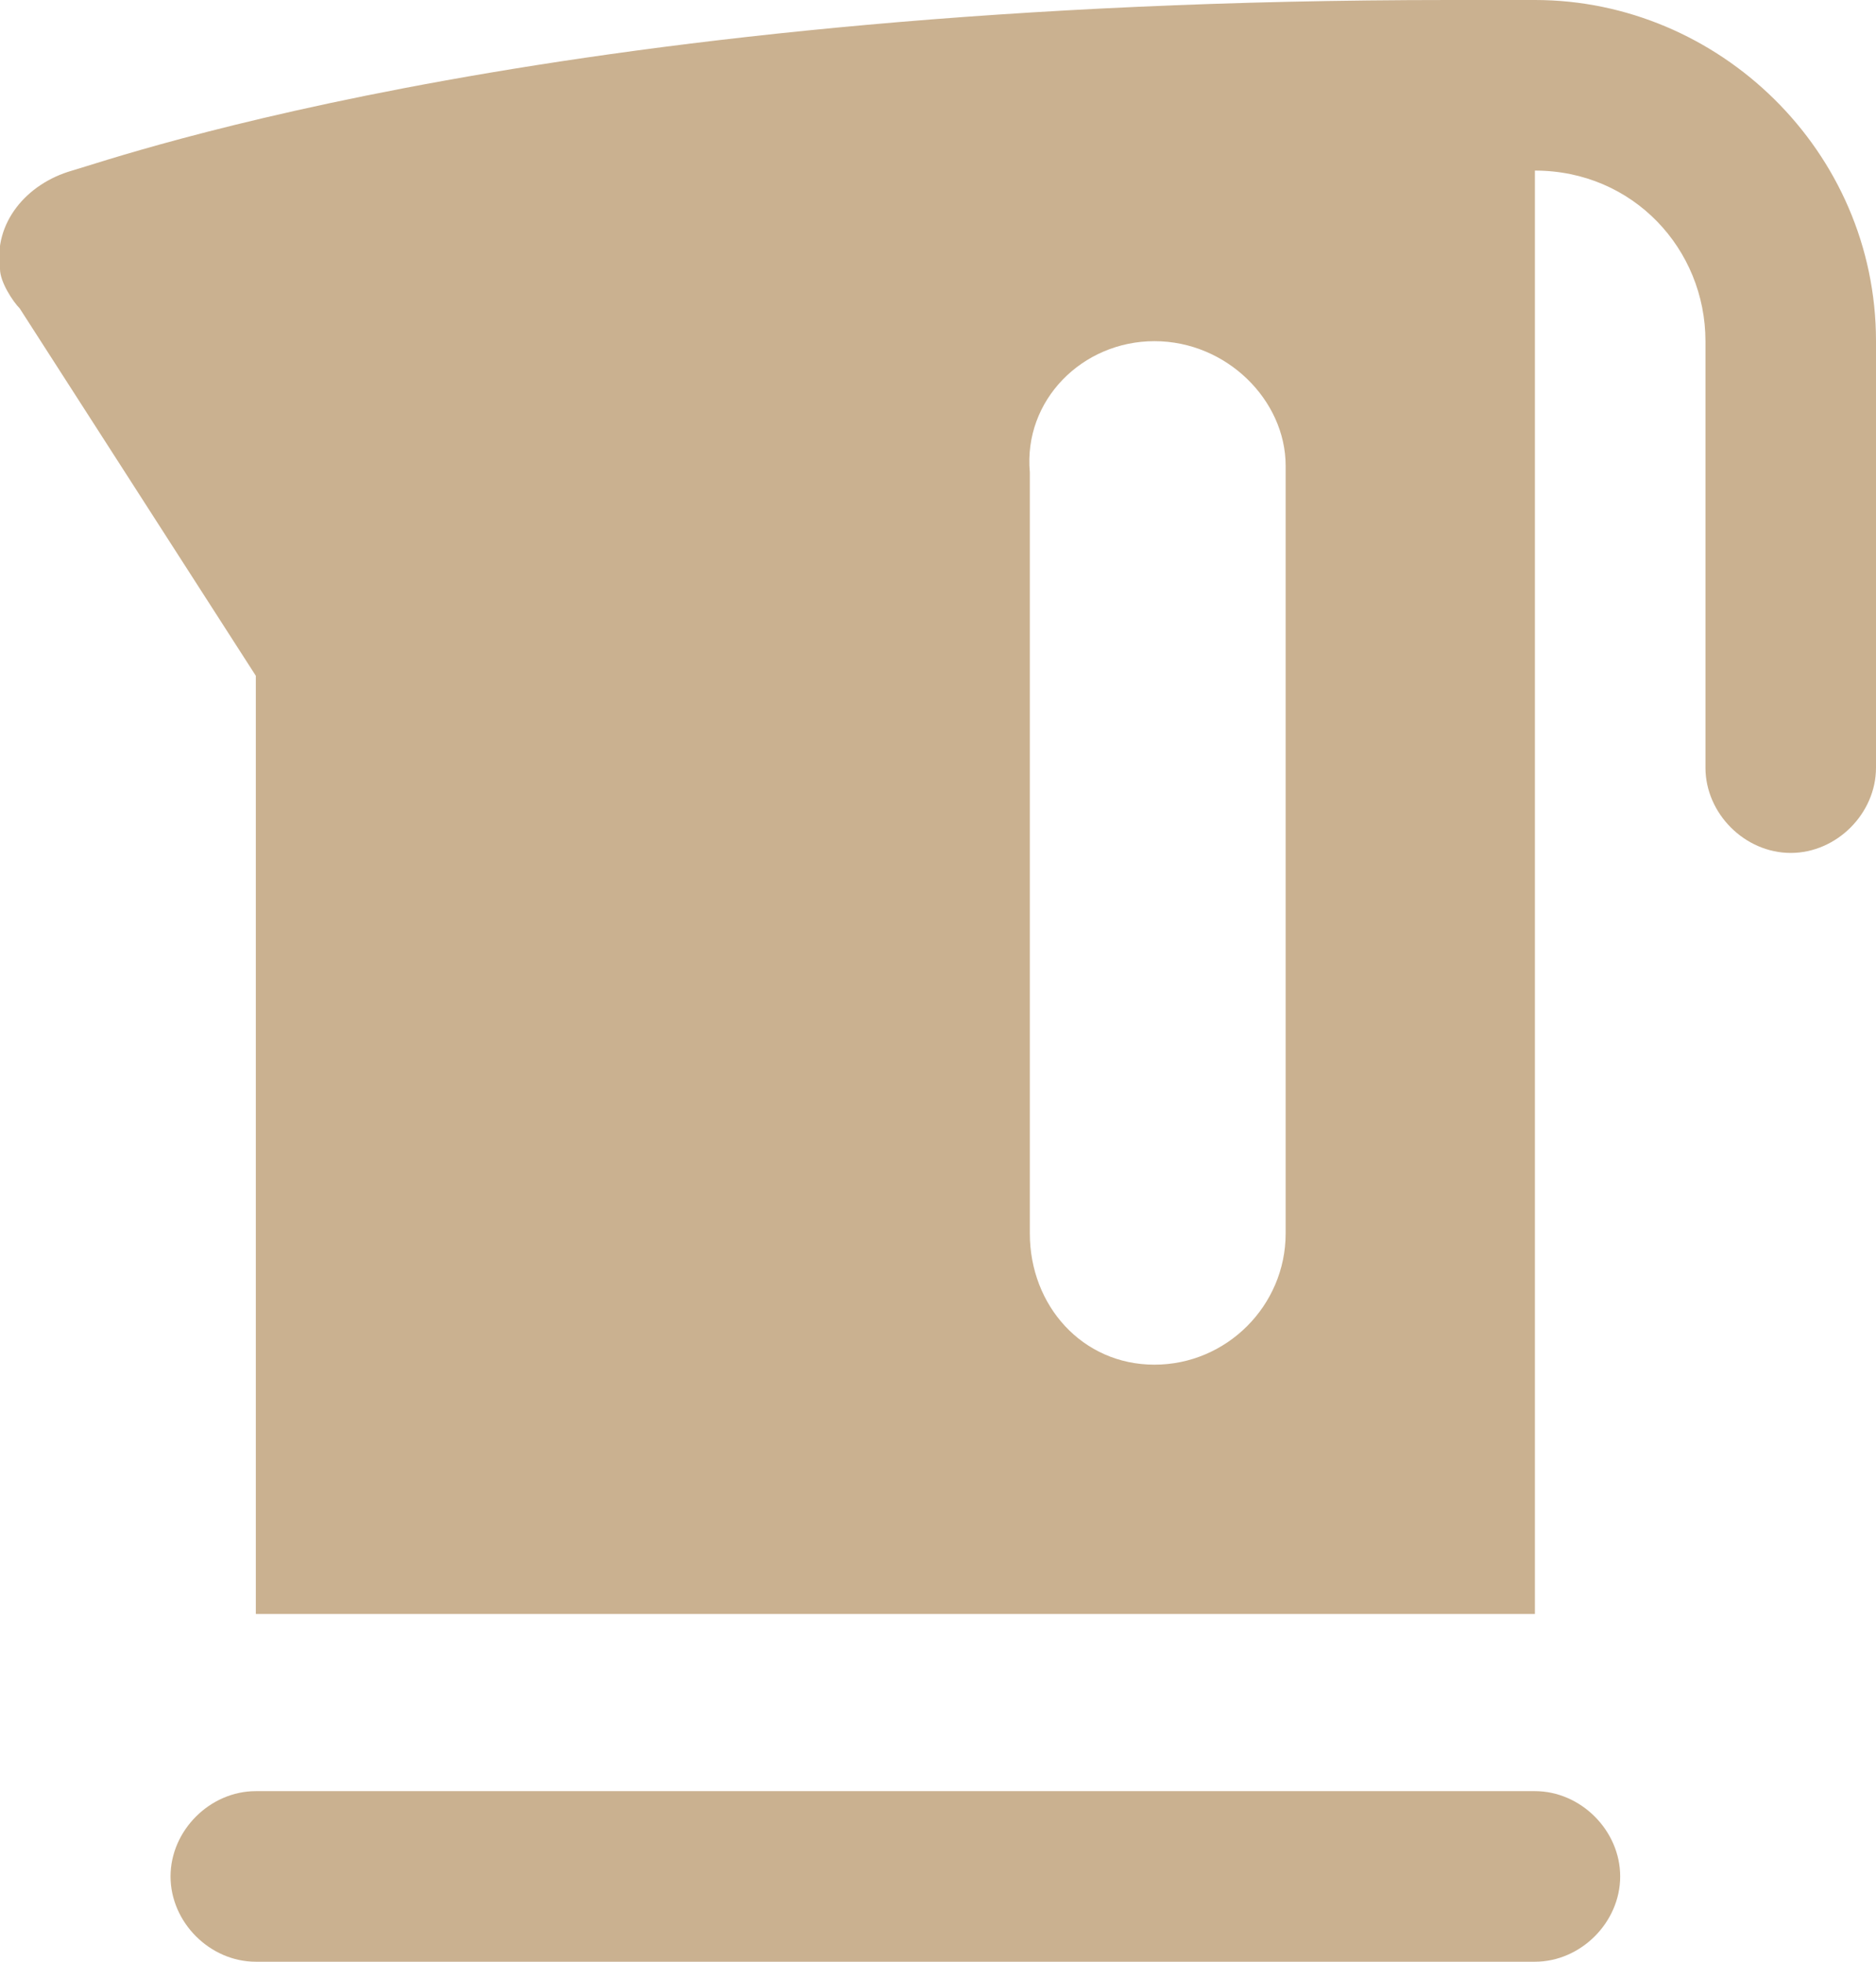
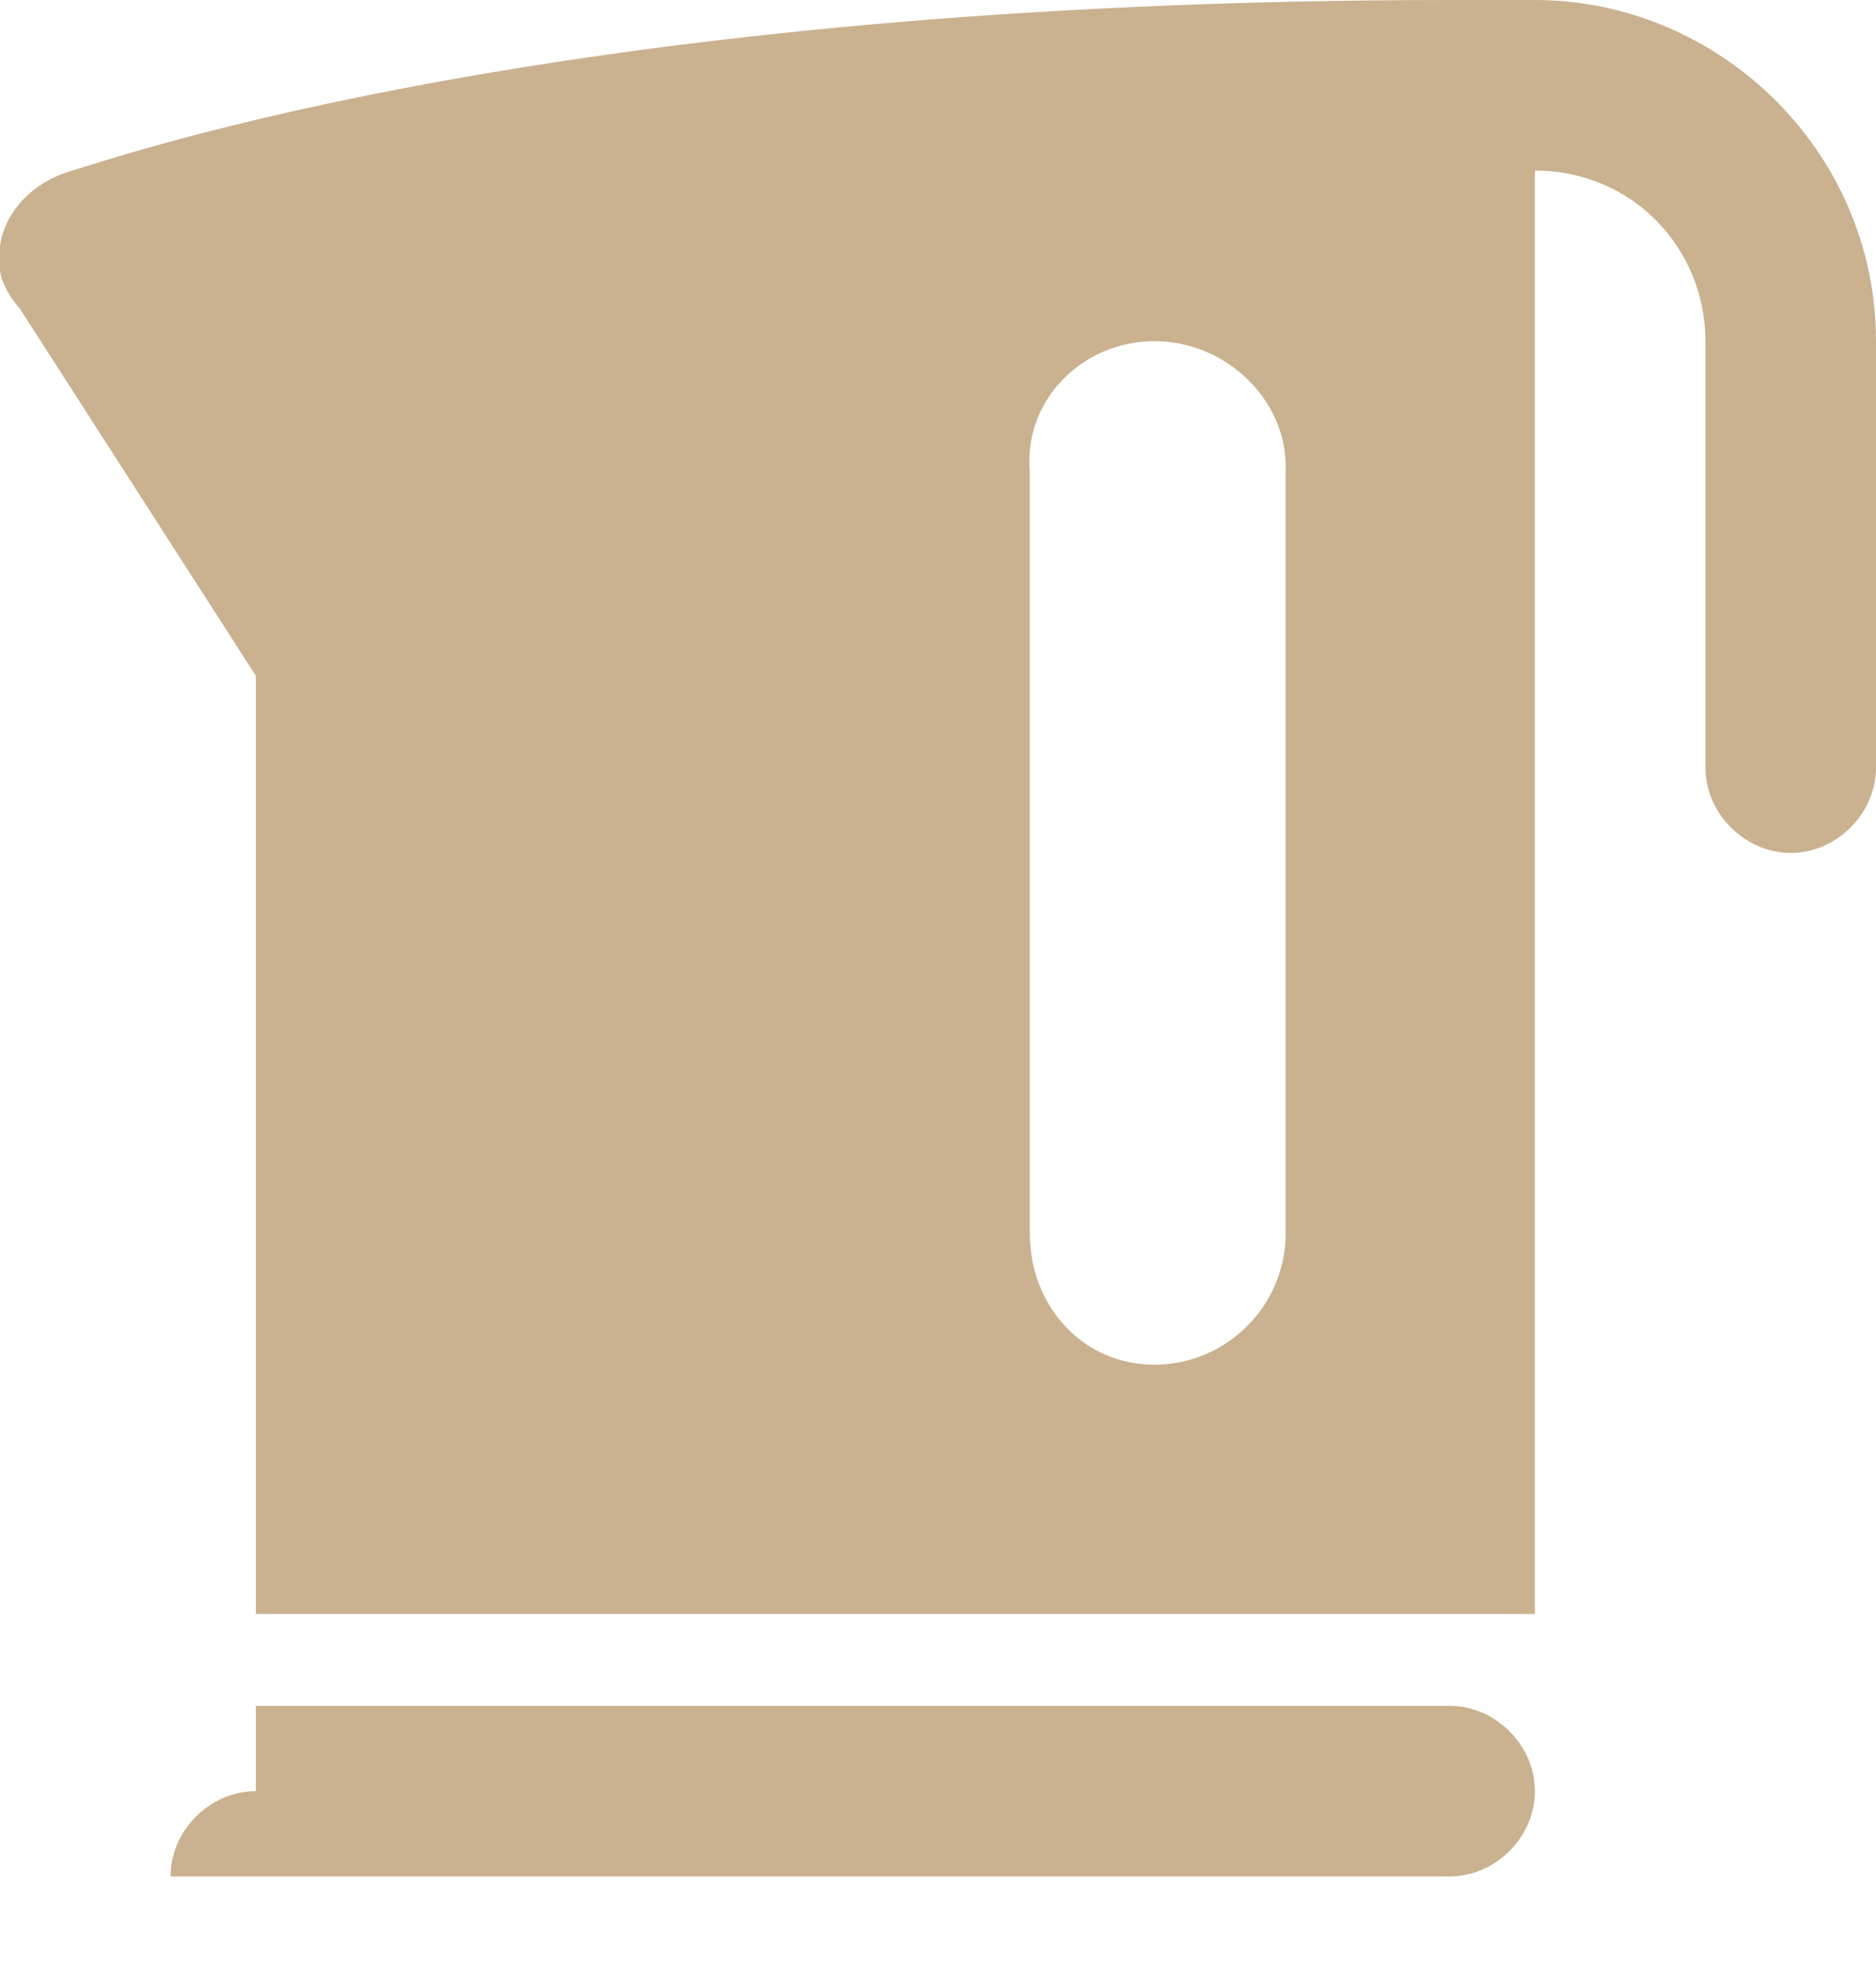
<svg xmlns="http://www.w3.org/2000/svg" version="1.1" id="Layer_1" x="0px" y="0px" viewBox="0 0 28.6 29.9" style="enable-background:new 0 0 28.6 29.9;" xml:space="preserve">
  <style type="text/css">
	.st0{fill:#CAB190;}
</style>
  <g id="a">
</g>
  <g id="b">
    <g id="c">
-       <path class="st0" d="M22.1,0C8.6,0,1.8,2.4,1.1,2.6C0.4,2.8-0.1,3.4,0,4.1c0,0.2,0.2,0.5,0.3,0.6l3.6,5.6v14.3h19.5V2.6    c1.5,0,2.6,1.2,2.6,2.6v6.5c0,0.7,0.6,1.3,1.3,1.3c0.7,0,1.3-0.6,1.3-1.3c0,0,0,0,0,0V5.2c0-2.9-2.4-5.2-5.2-5.2H22.1L22.1,0z     M17.6,5.2c1.1,0,2,0.9,2,1.9v11.7c0,1.1-0.9,2-2,2s-1.9-0.9-1.9-2V7.2C15.6,6.1,16.5,5.2,17.6,5.2z M3.9,27.3    c-0.7,0-1.3,0.6-1.3,1.3s0.6,1.3,1.3,1.3c0,0,0,0,0,0h19.5c0.7,0,1.3-0.6,1.3-1.3s-0.6-1.3-1.3-1.3c0,0,0,0,0,0H3.9z" />
+       <path class="st0" d="M22.1,0C8.6,0,1.8,2.4,1.1,2.6C0.4,2.8-0.1,3.4,0,4.1c0,0.2,0.2,0.5,0.3,0.6l3.6,5.6v14.3h19.5V2.6    c1.5,0,2.6,1.2,2.6,2.6v6.5c0,0.7,0.6,1.3,1.3,1.3c0.7,0,1.3-0.6,1.3-1.3c0,0,0,0,0,0V5.2c0-2.9-2.4-5.2-5.2-5.2H22.1L22.1,0z     M17.6,5.2c1.1,0,2,0.9,2,1.9v11.7c0,1.1-0.9,2-2,2s-1.9-0.9-1.9-2V7.2C15.6,6.1,16.5,5.2,17.6,5.2z M3.9,27.3    c-0.7,0-1.3,0.6-1.3,1.3c0,0,0,0,0,0h19.5c0.7,0,1.3-0.6,1.3-1.3s-0.6-1.3-1.3-1.3c0,0,0,0,0,0H3.9z" />
    </g>
  </g>
</svg>